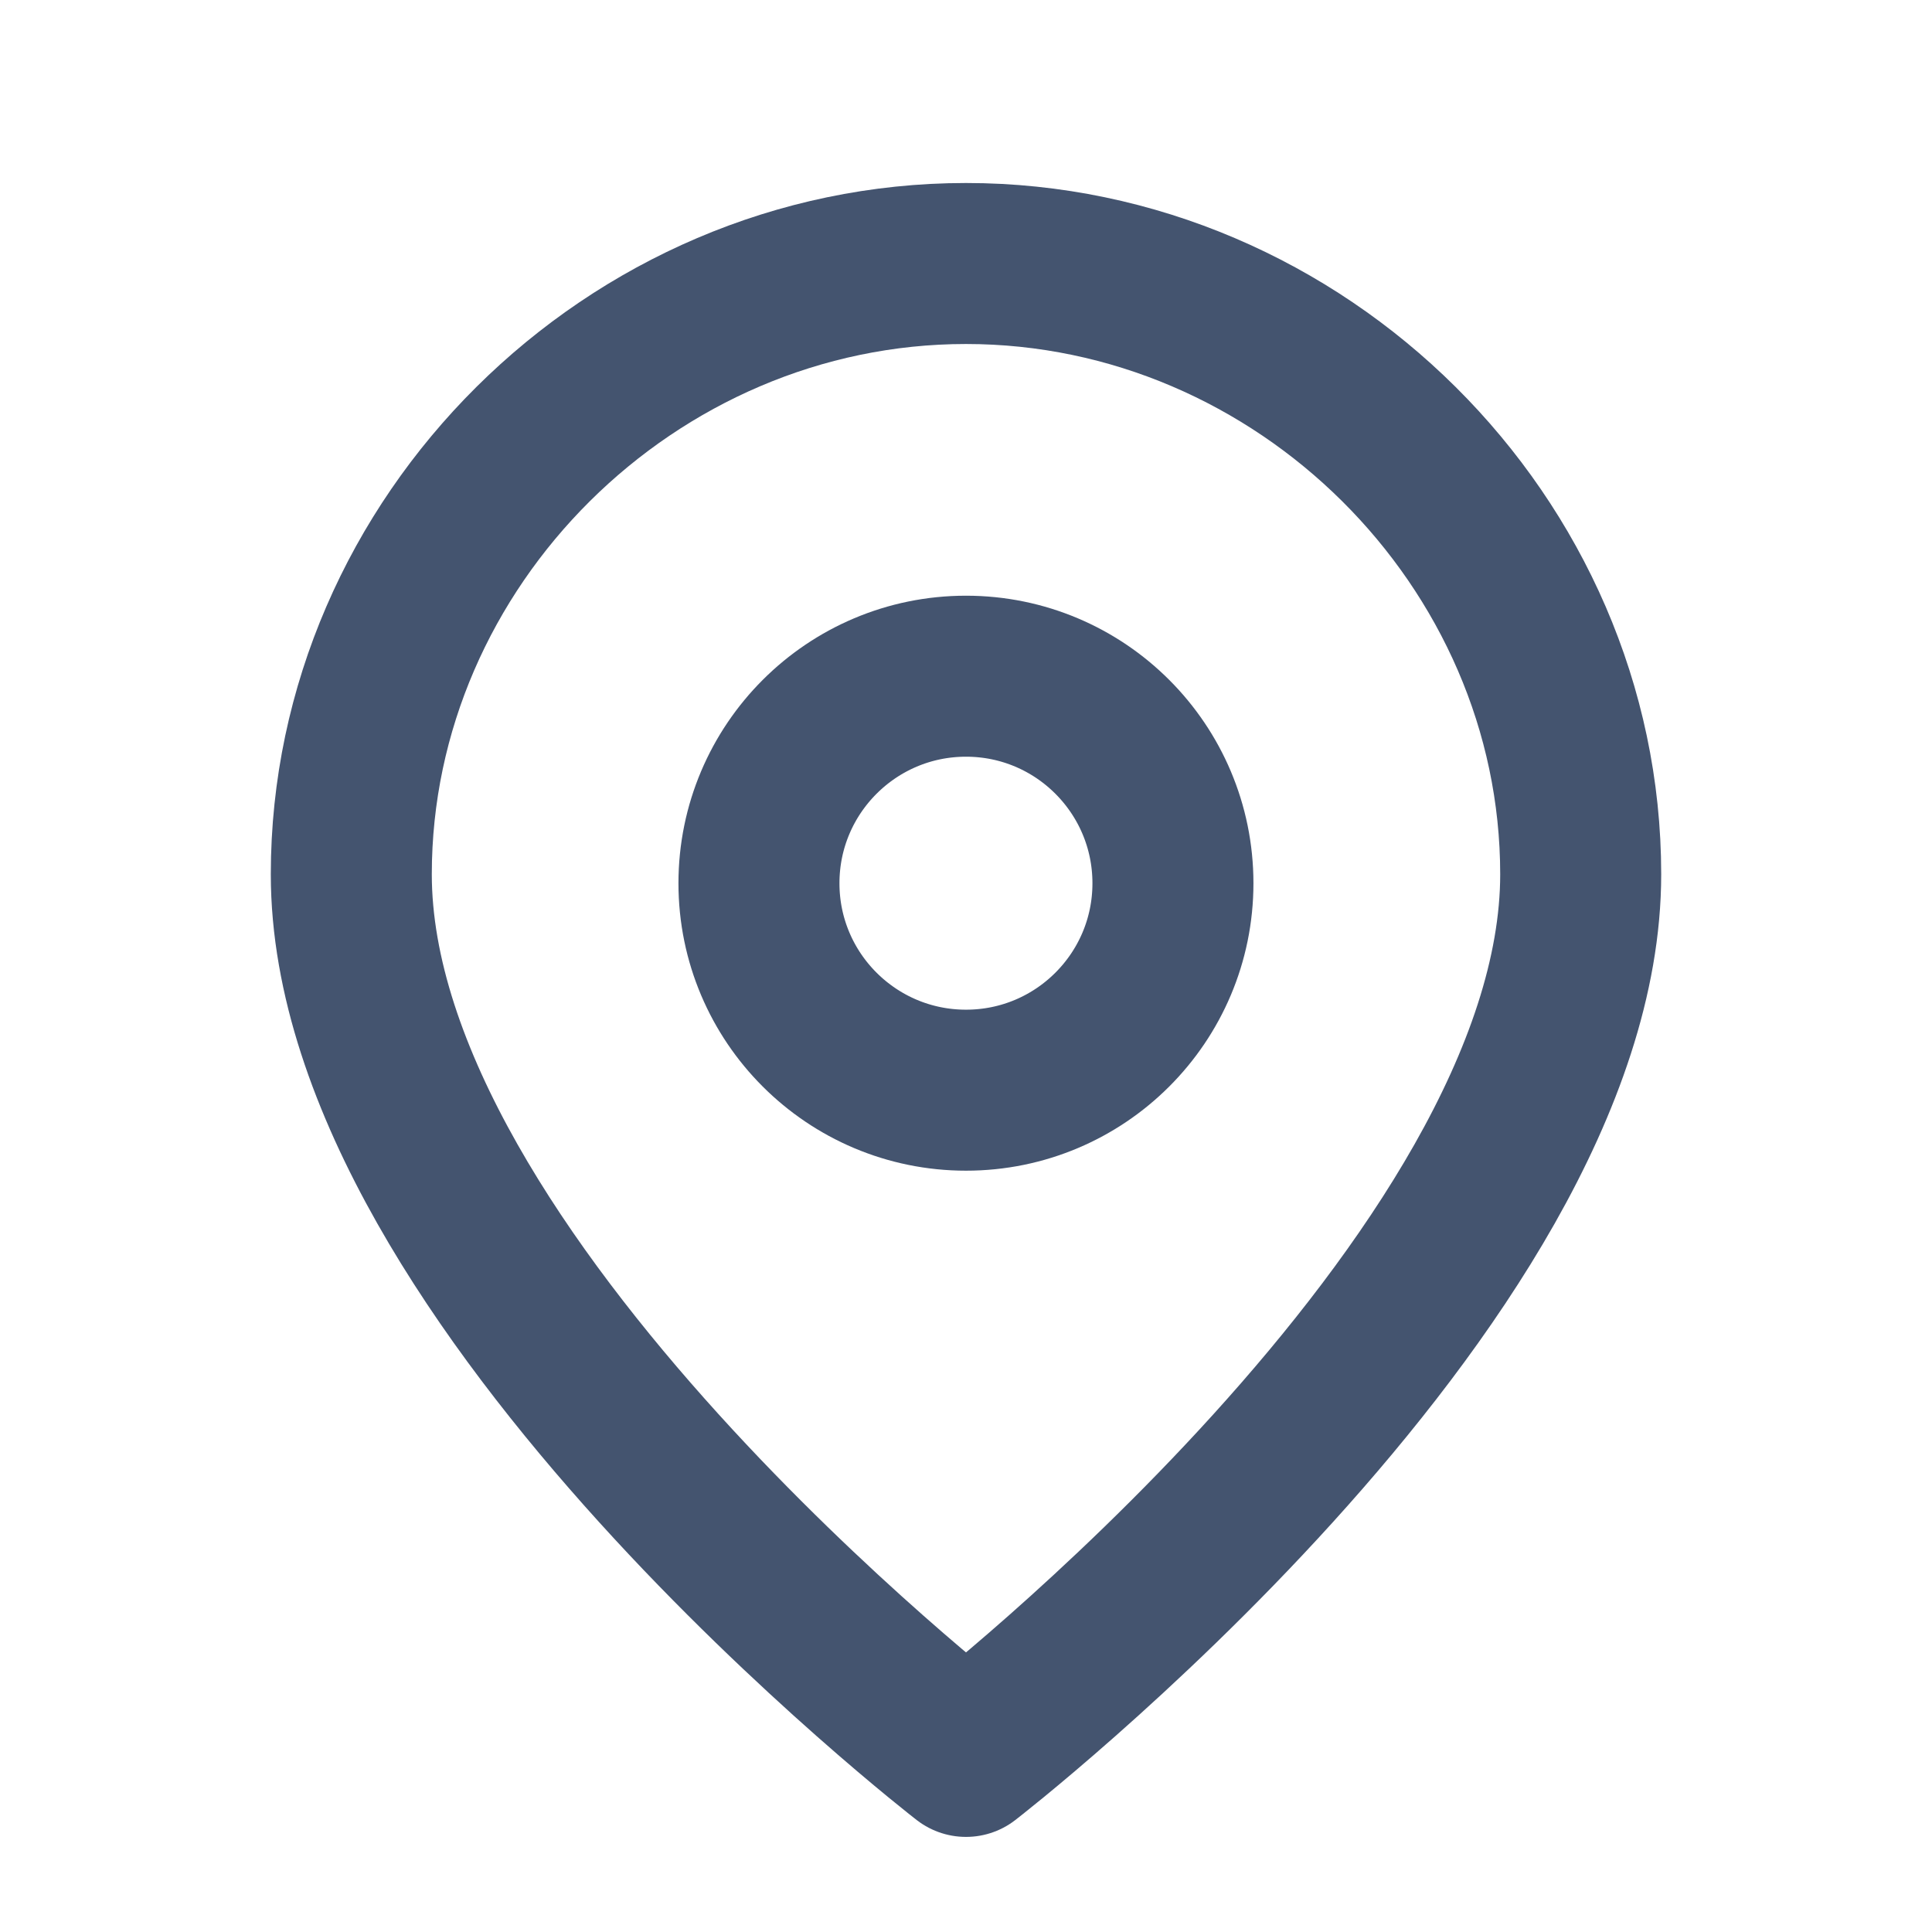
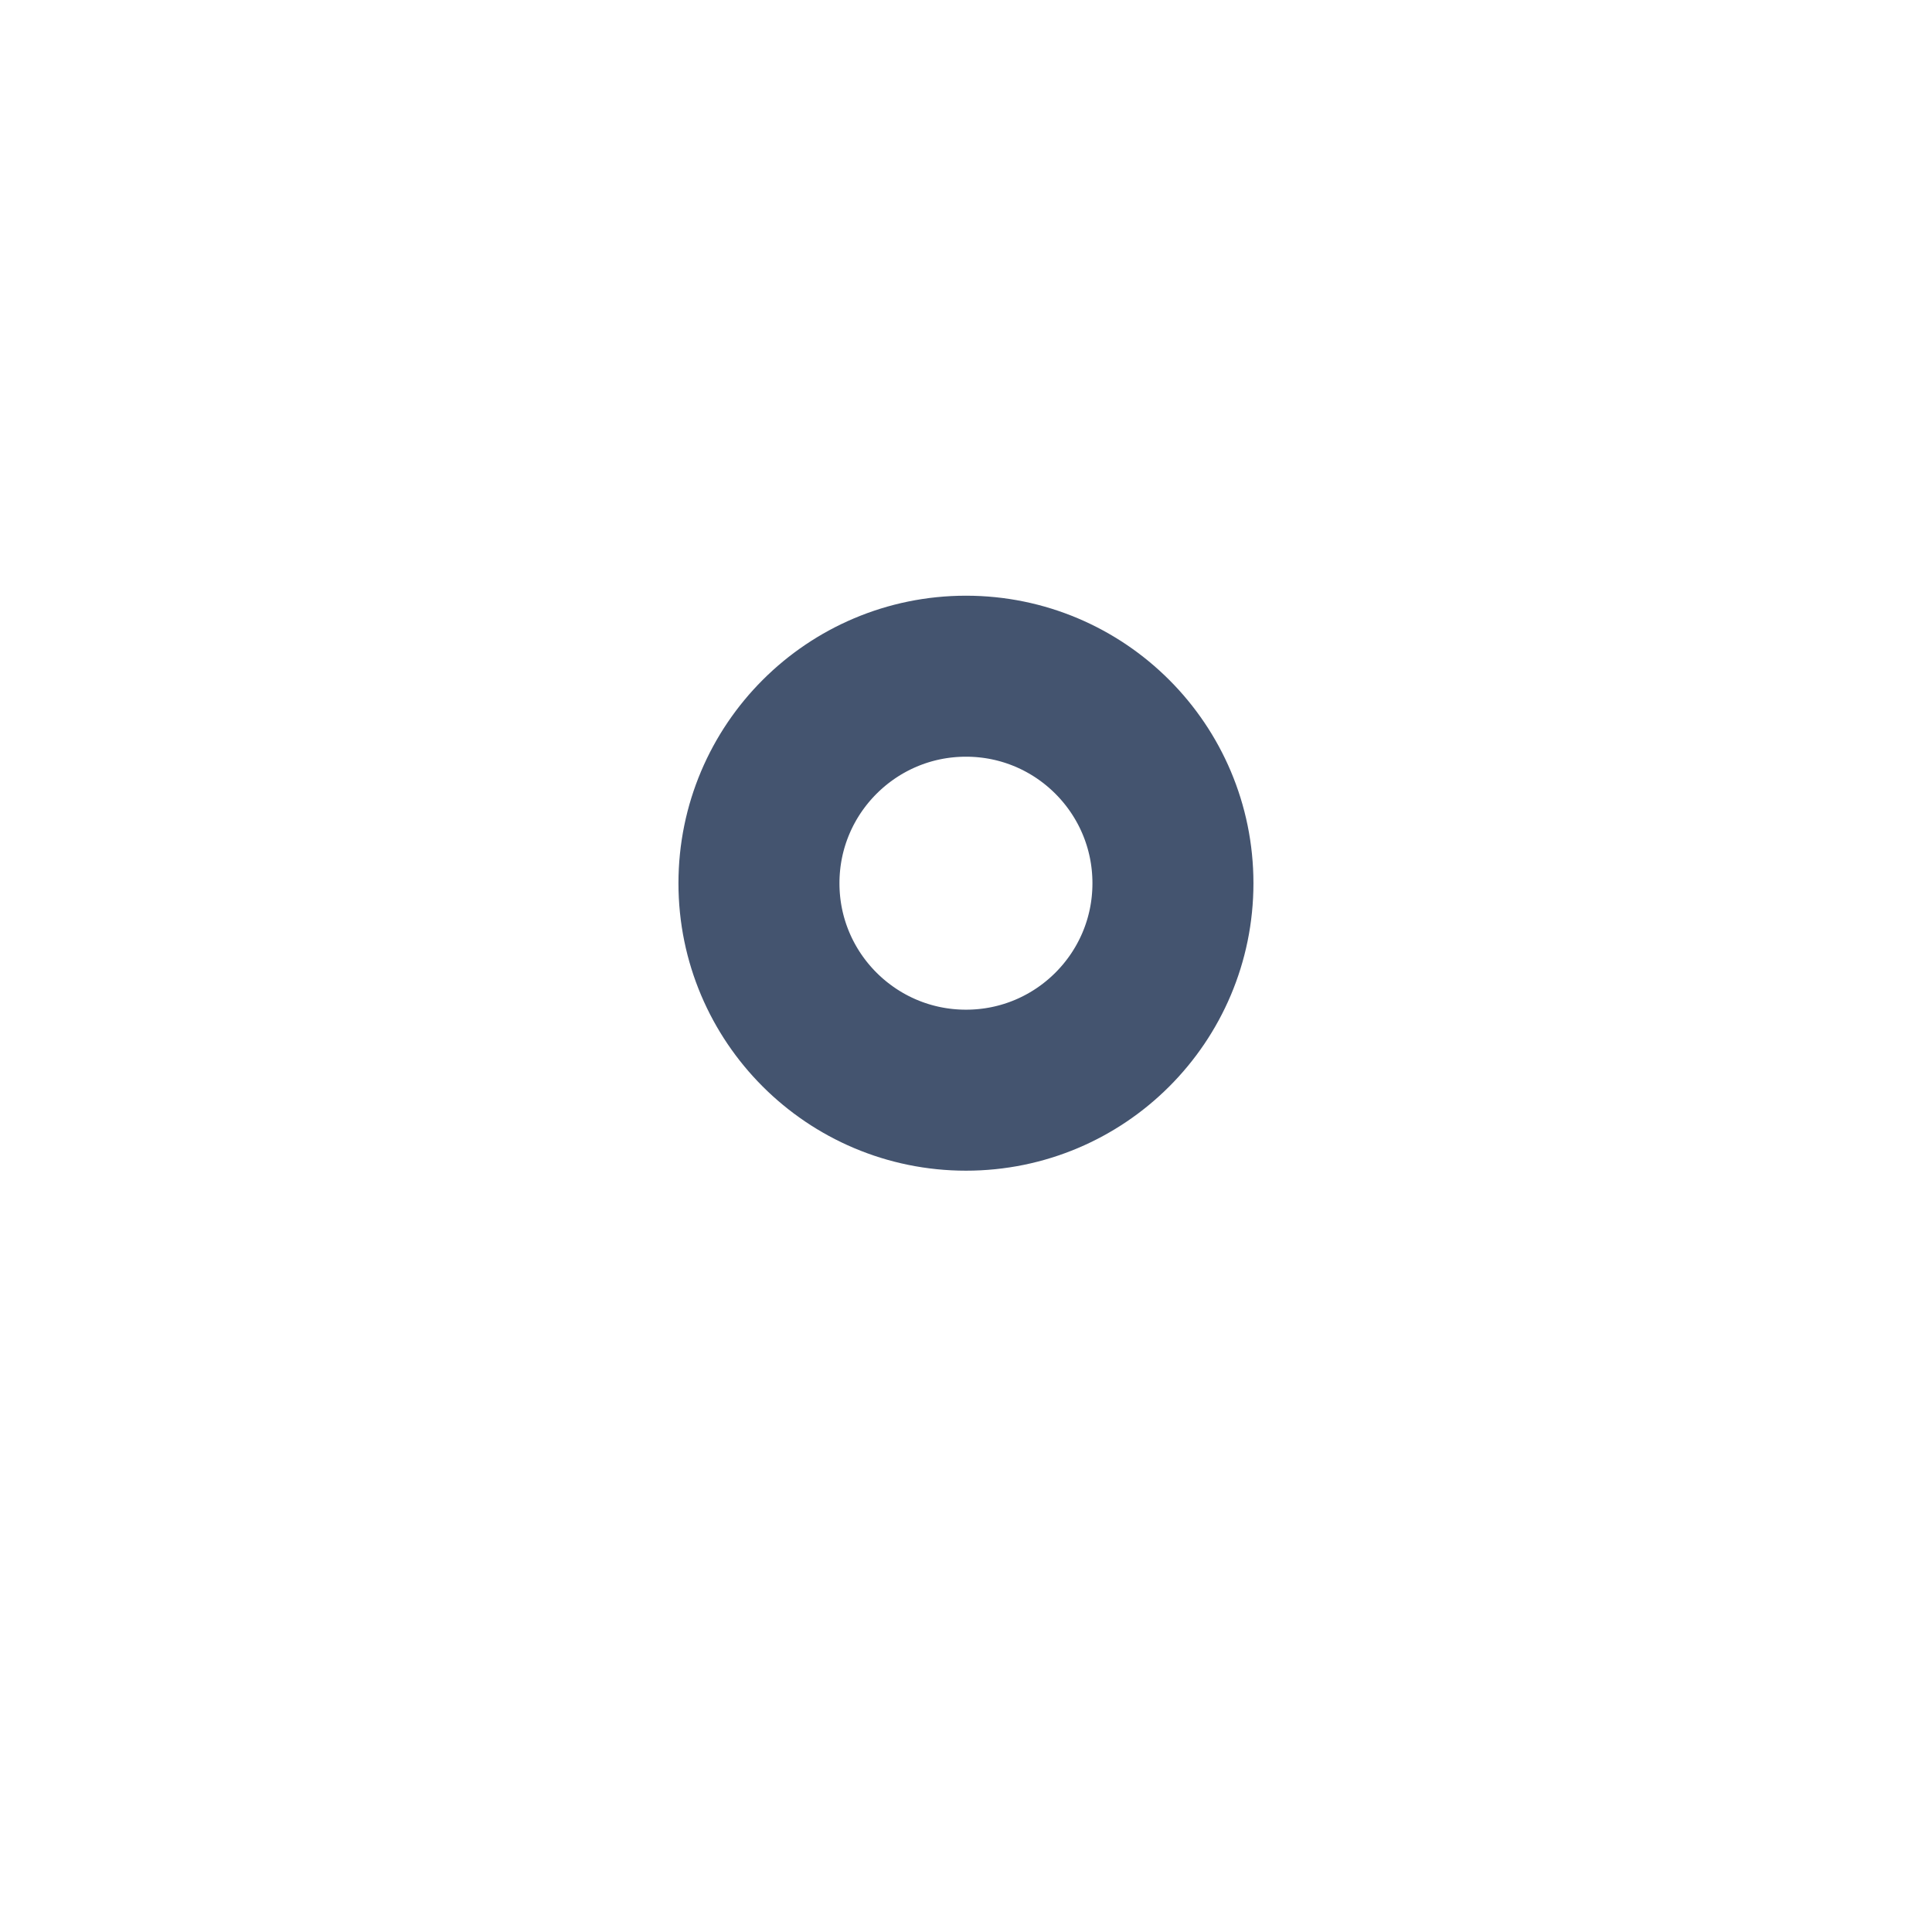
<svg xmlns="http://www.w3.org/2000/svg" width="18" height="18" viewBox="0 0 18 18" fill="none">
-   <path d="M14.727 8.145C14.727 11.938 9 16.364 9 16.364C9 16.364 3.273 11.938 3.273 8.145C3.273 5.045 5.881 2.455 9 2.455C12.119 2.455 14.727 5.045 14.727 8.145Z" stroke="#44546F" stroke-width="1.5" stroke-linecap="round" stroke-linejoin="round" />
  <path d="M9 10.157C10.065 10.157 10.928 9.294 10.928 8.229C10.928 7.164 10.065 6.3 9 6.3C7.935 6.3 7.071 7.164 7.071 8.229C7.071 9.294 7.935 10.157 9 10.157Z" stroke="#44546F" stroke-width="1.5" stroke-linecap="round" stroke-linejoin="round" />
</svg>